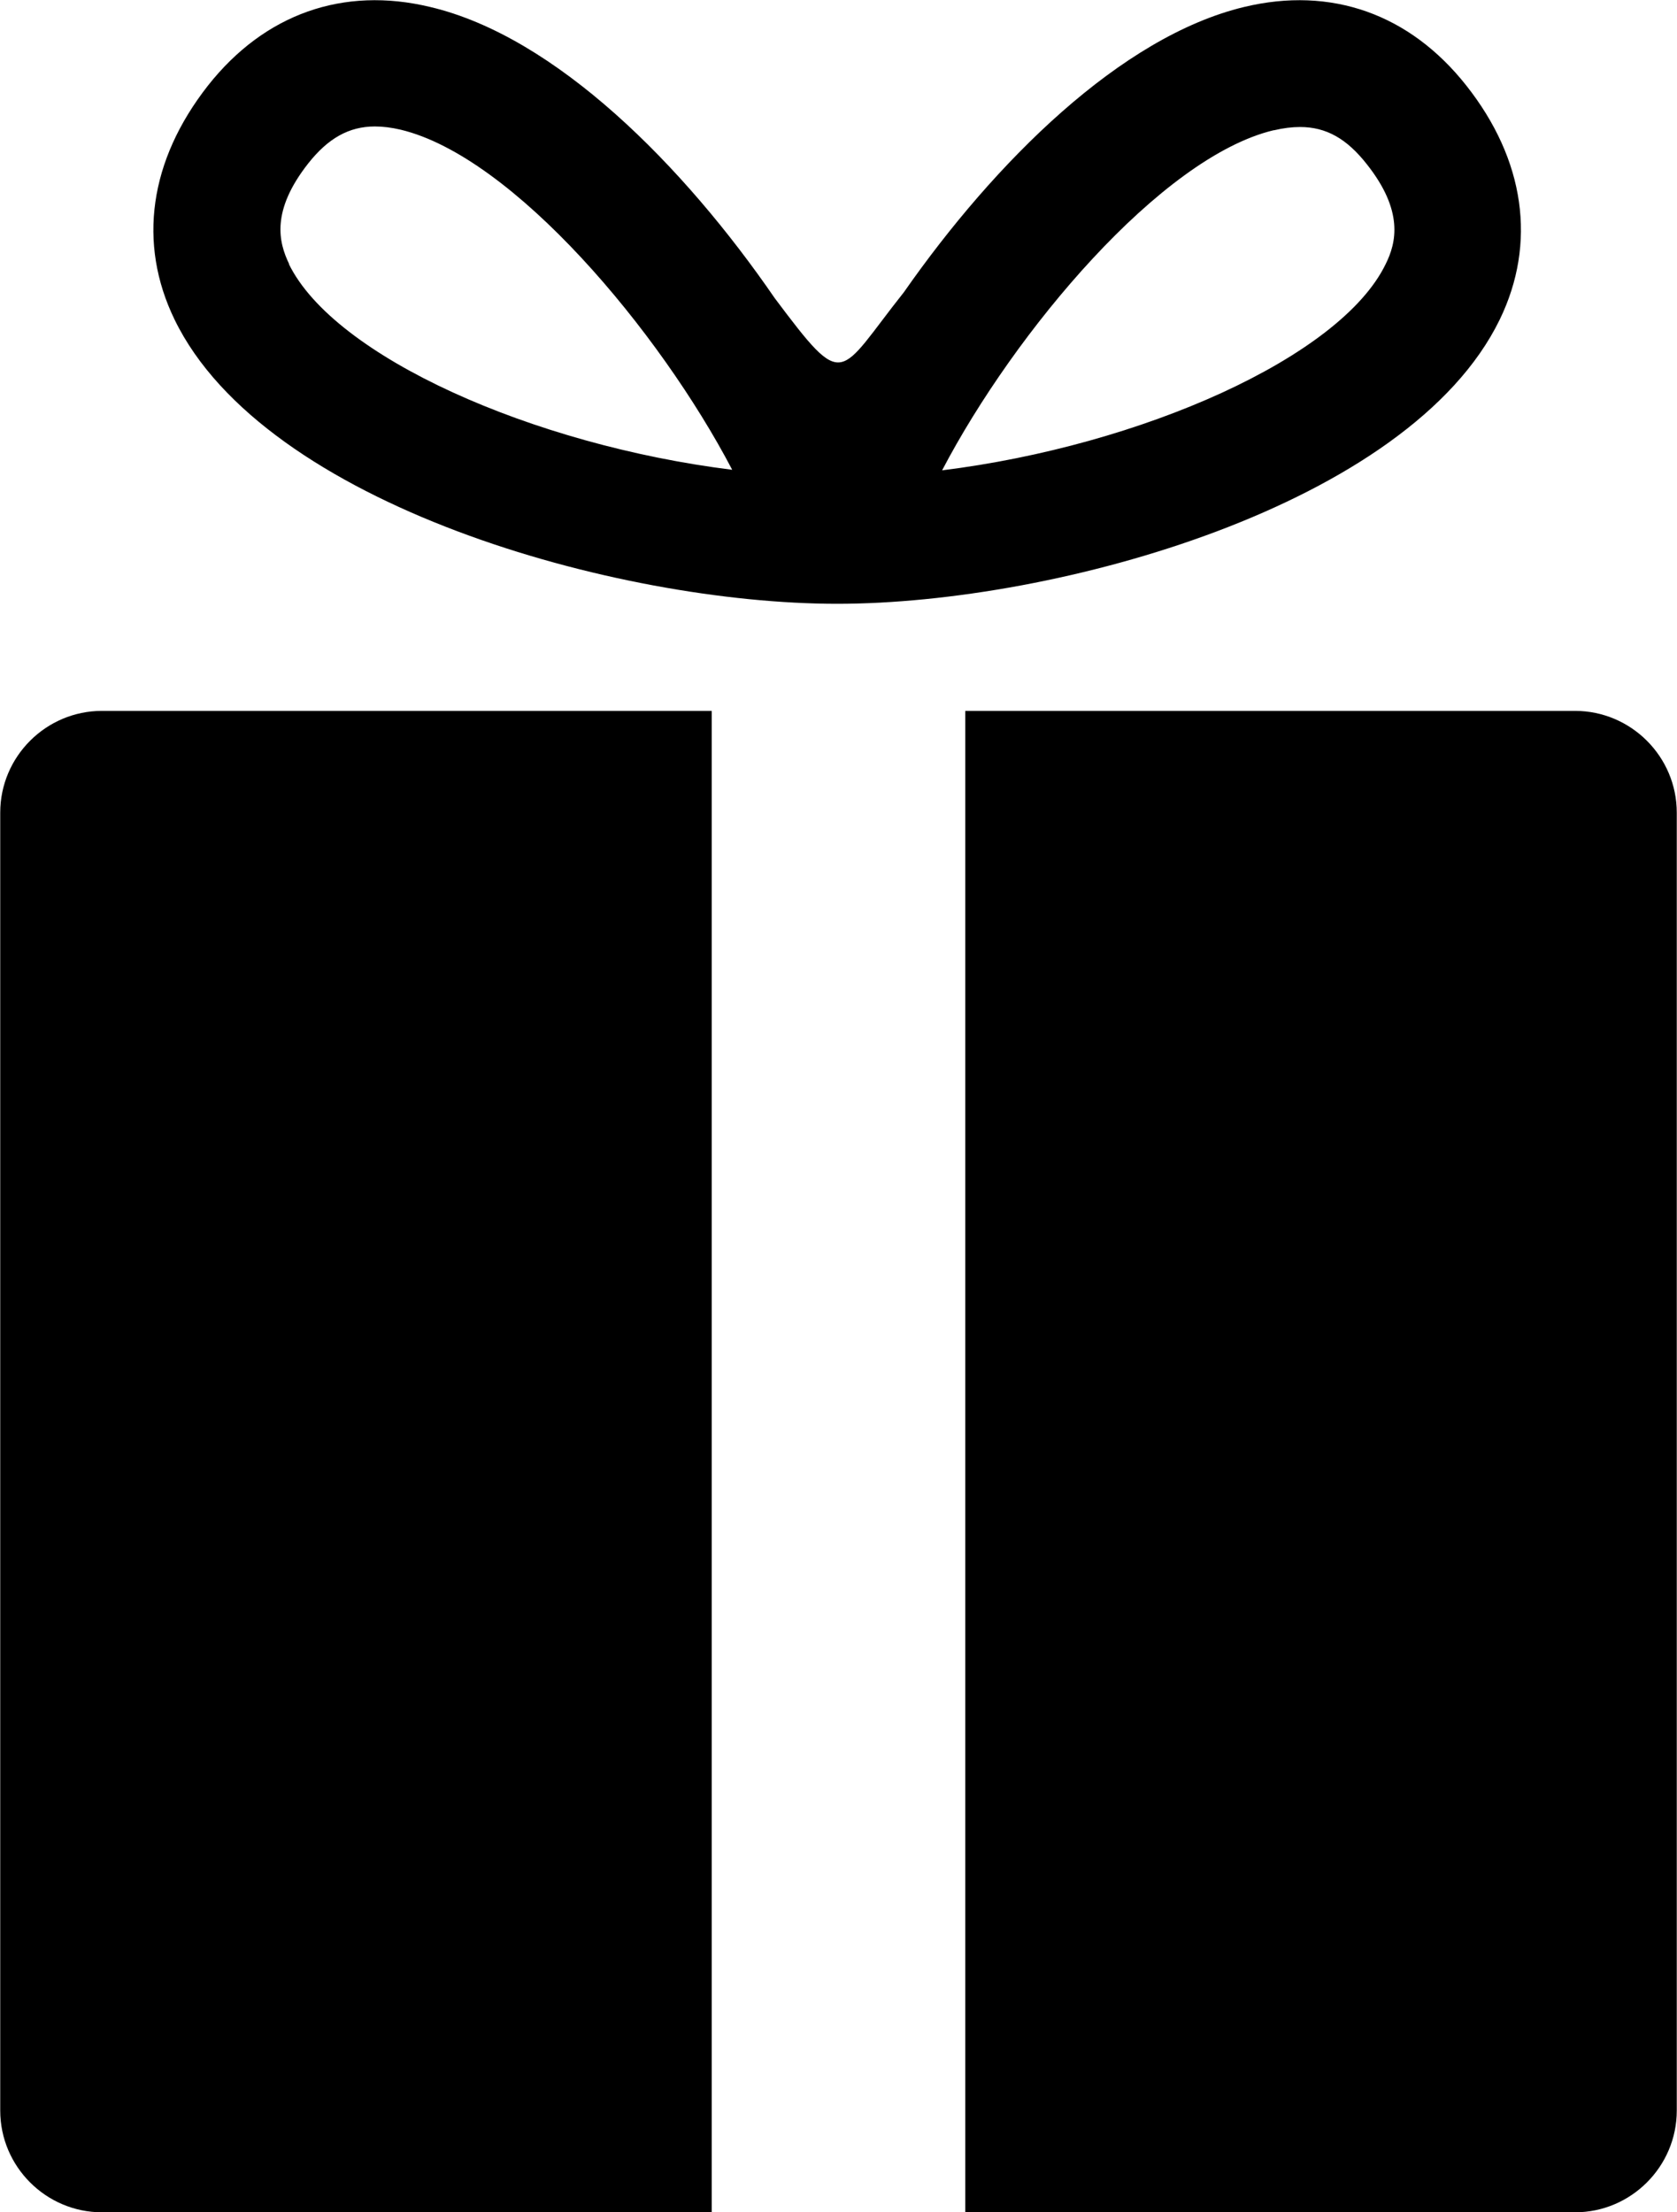
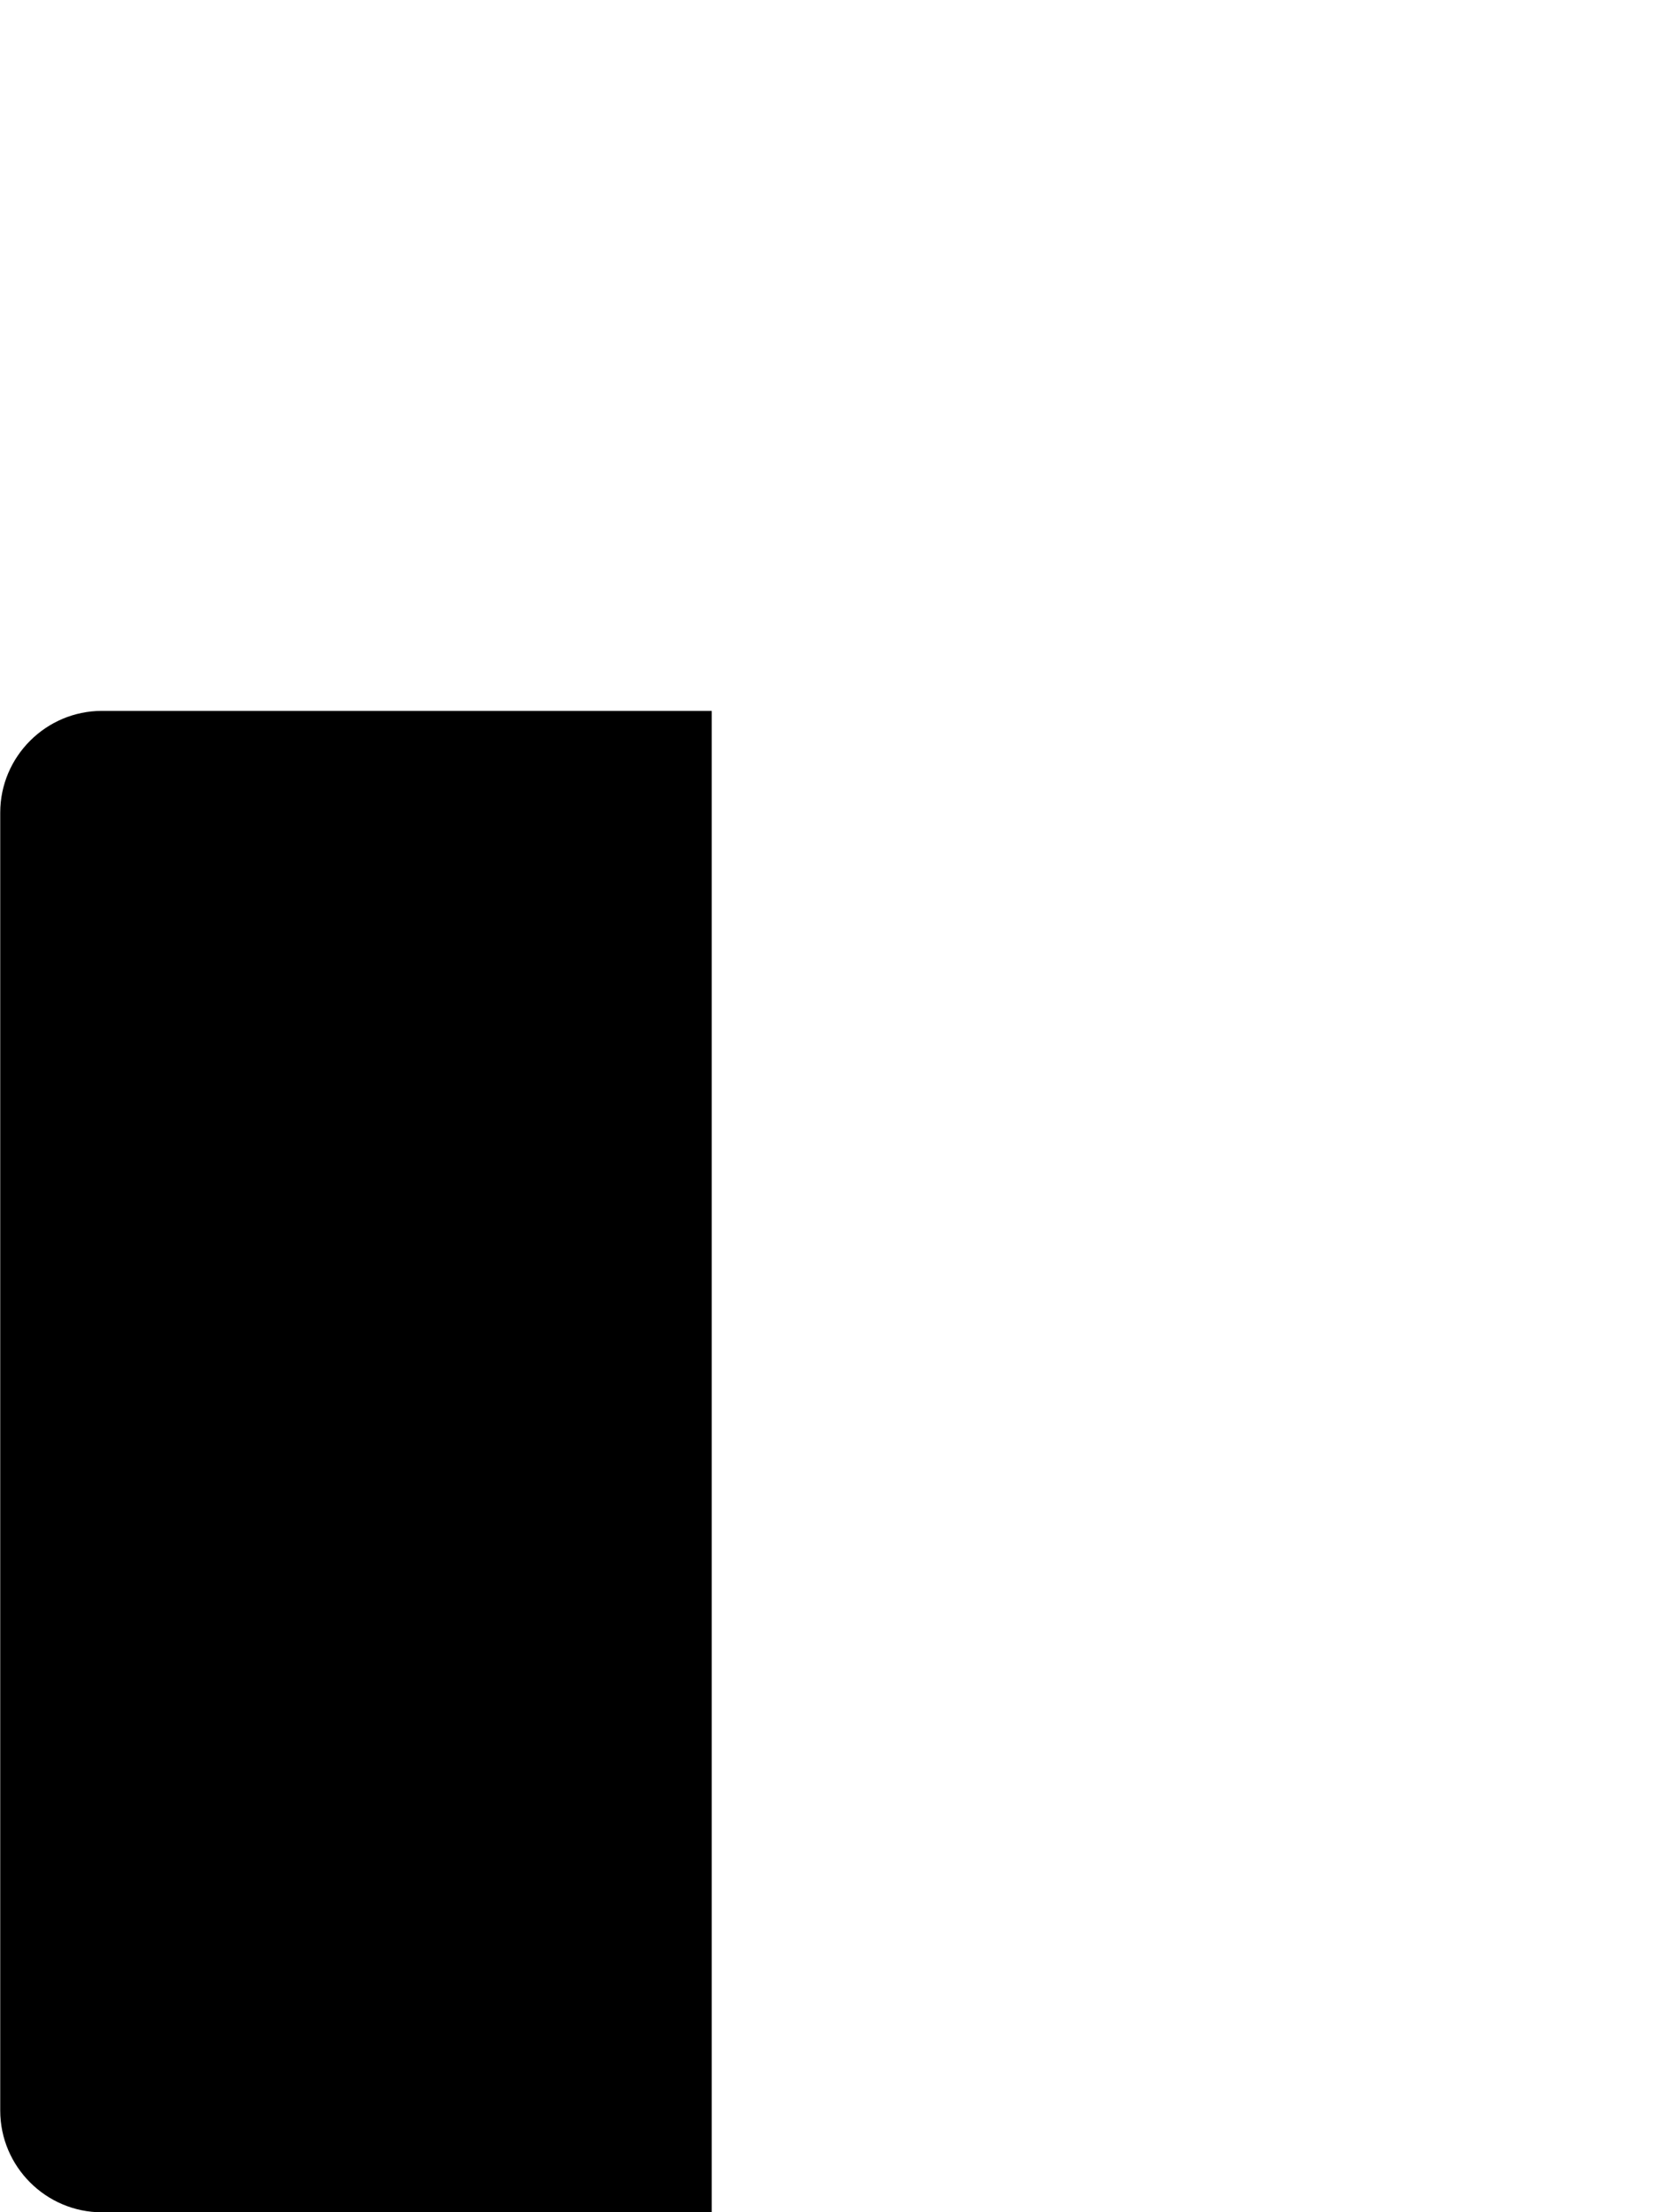
<svg xmlns="http://www.w3.org/2000/svg" id="b" data-name="レイヤー_2" width="10.99mm" height="14.5mm" viewBox="0 0 31.15 41.11">
  <g id="c" data-name="レイヤー_1">
    <g>
-       <path d="M29.26,13.21h-11.33v27.9h11.33c1.04,0,1.89-.85,1.89-1.89V15.1c0-1.04-.85-1.89-1.89-1.89Z" />
      <path d="M0,15.1v24.12c0,1.04.85,1.89,1.89,1.89h11.33V13.21H1.89c-1.04,0-1.89.85-1.89,1.89Z" />
-       <path d="M27.86,5.94c.69-1.42.47-2.97-.62-4.35-1.05-1.33-2.51-1.85-4.13-1.46-2.29.55-4.63,2.88-6.32,5.3-1.24,1.56-1.08,1.87-2.4.11C12.7,3.08,10.32.68,7.99.13c-1.62-.39-3.08.13-4.13,1.46-1.09,1.39-1.31,2.93-.62,4.35,1.67,3.44,8.22,5.28,12.31,5.28v-.2h0v.2c4.08,0,10.63-1.83,12.31-5.28ZM23.67,2.42c.17-.04.33-.06.48-.06.49,0,.87.22,1.24.69.69.87.55,1.46.35,1.86-.84,1.73-4.54,3.37-8.24,3.83,1.35-2.58,4.07-5.82,6.16-6.32ZM5.37,4.91c-.2-.41-.34-.99.35-1.87.37-.47.76-.69,1.24-.69.15,0,.31.02.48.06,2.09.5,4.81,3.74,6.16,6.32-3.7-.46-7.4-2.1-8.24-3.83Z" />
    </g>
  </g>
</svg>